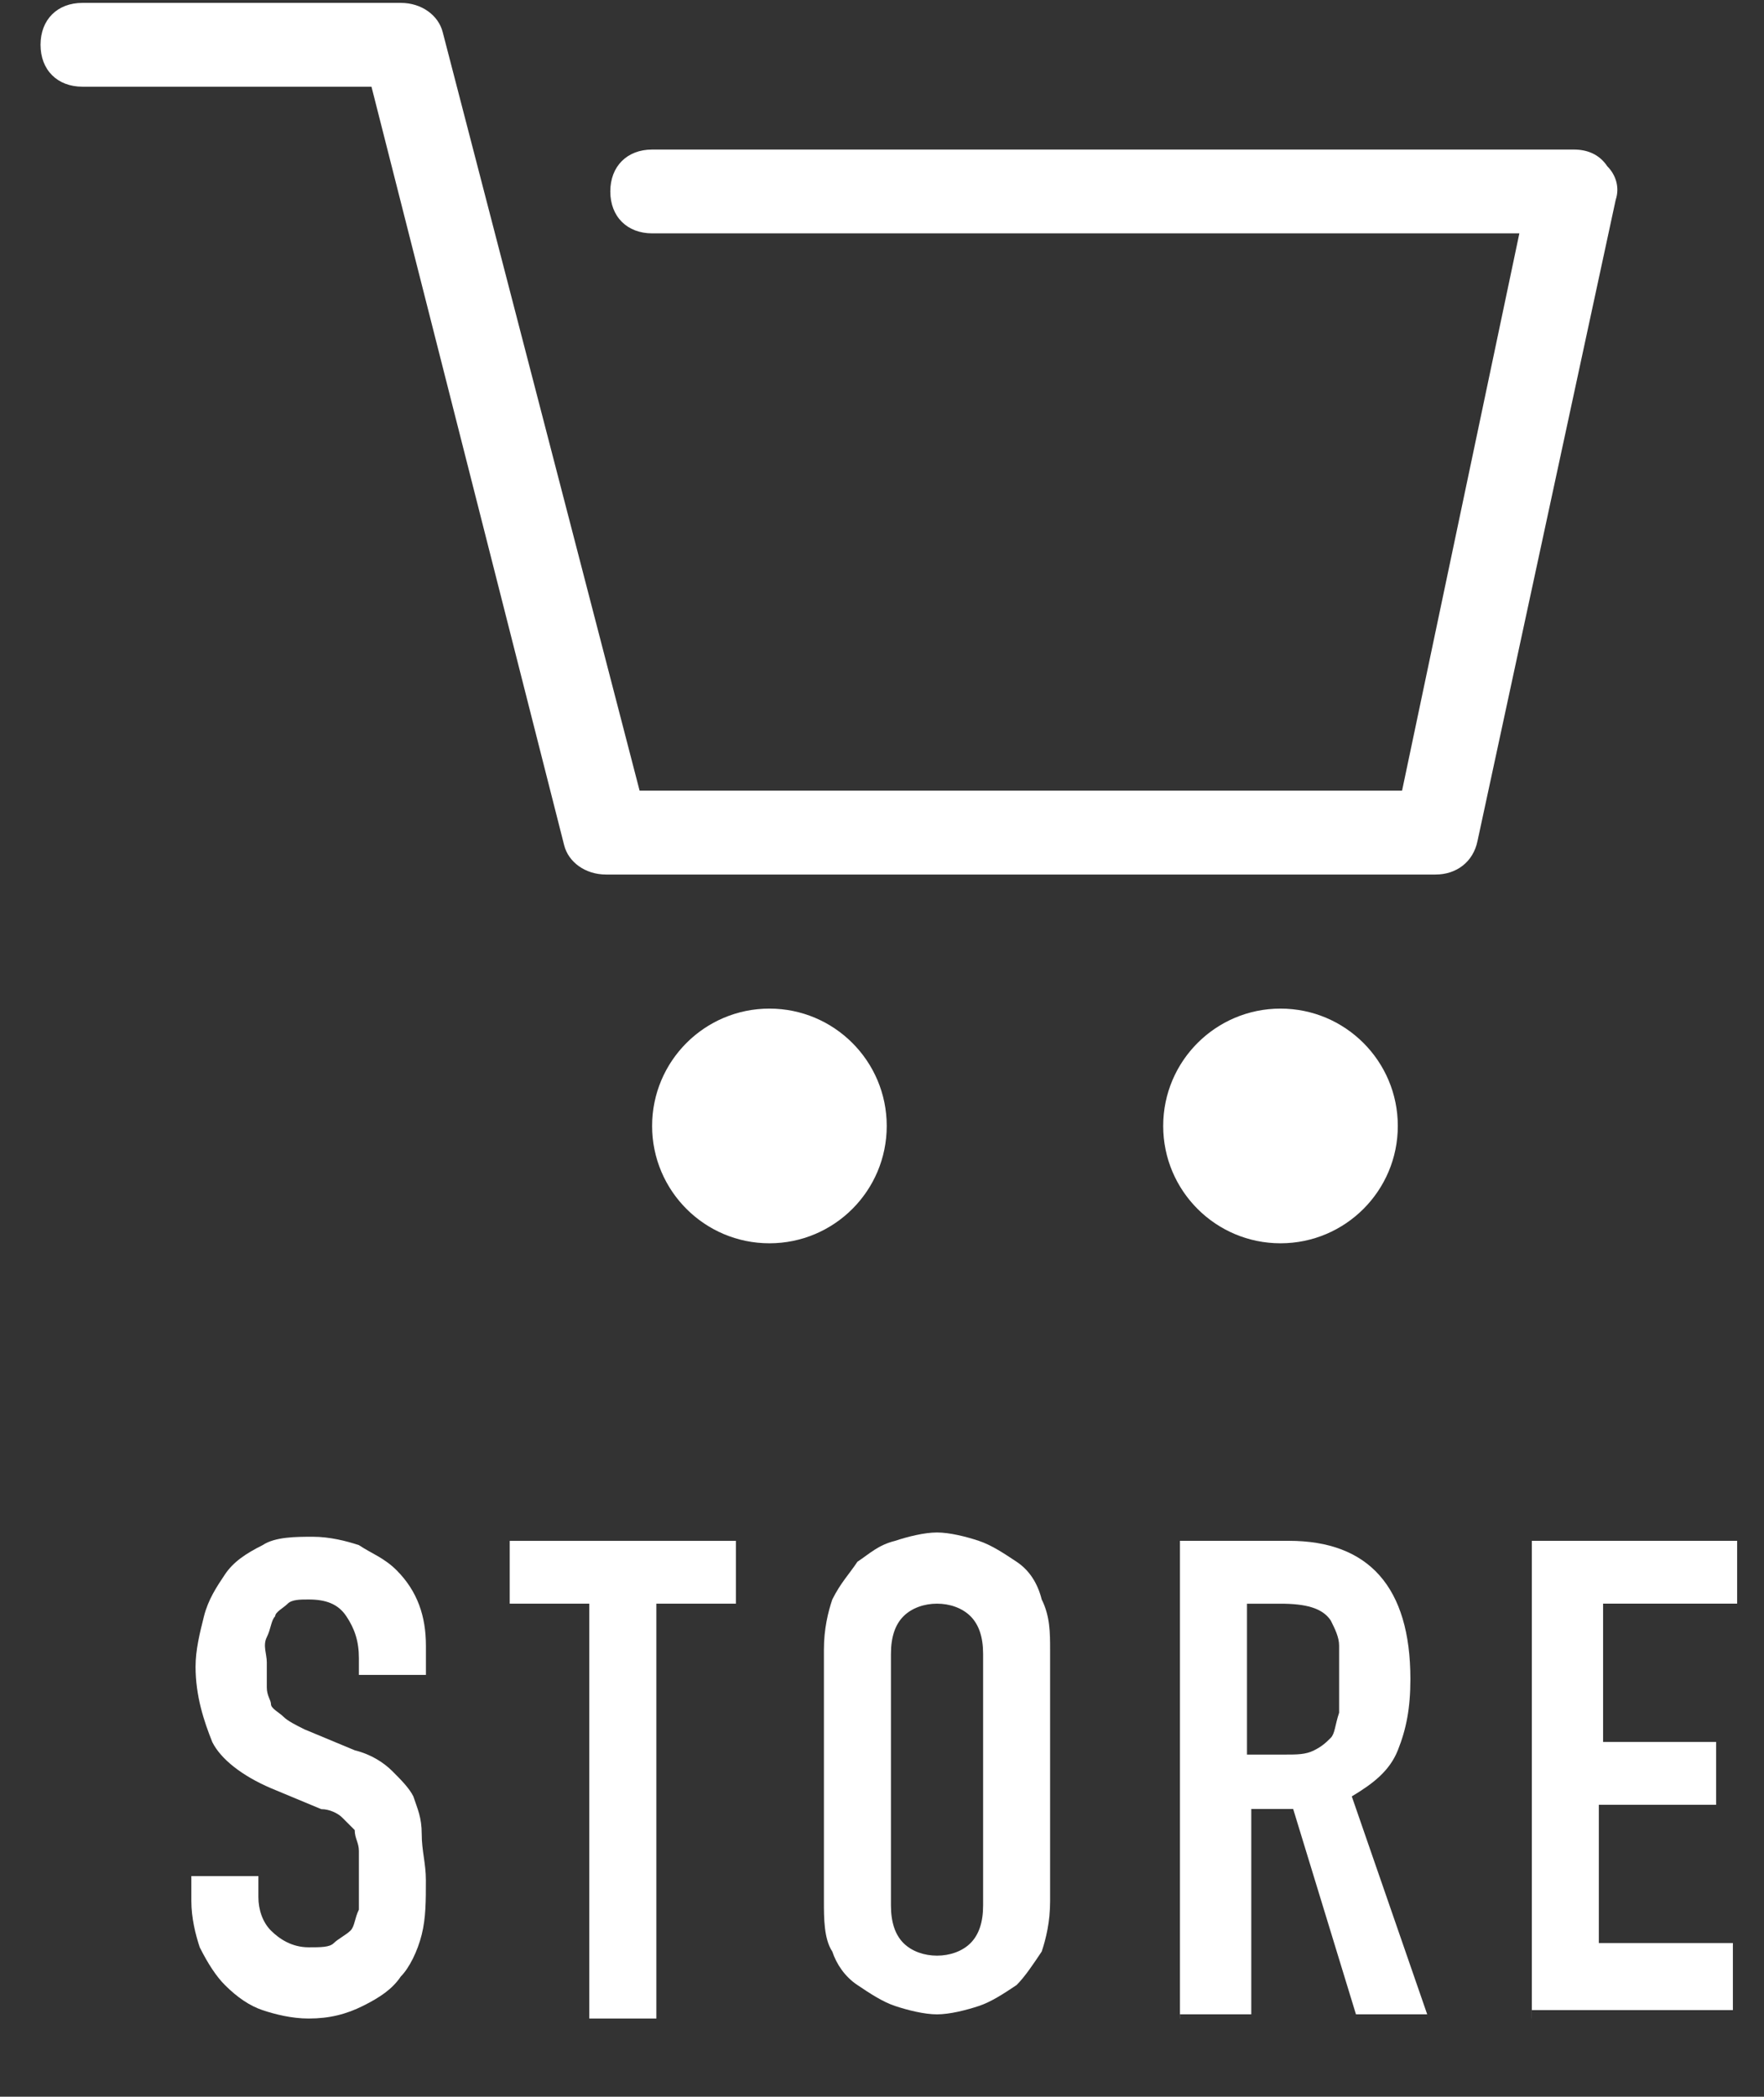
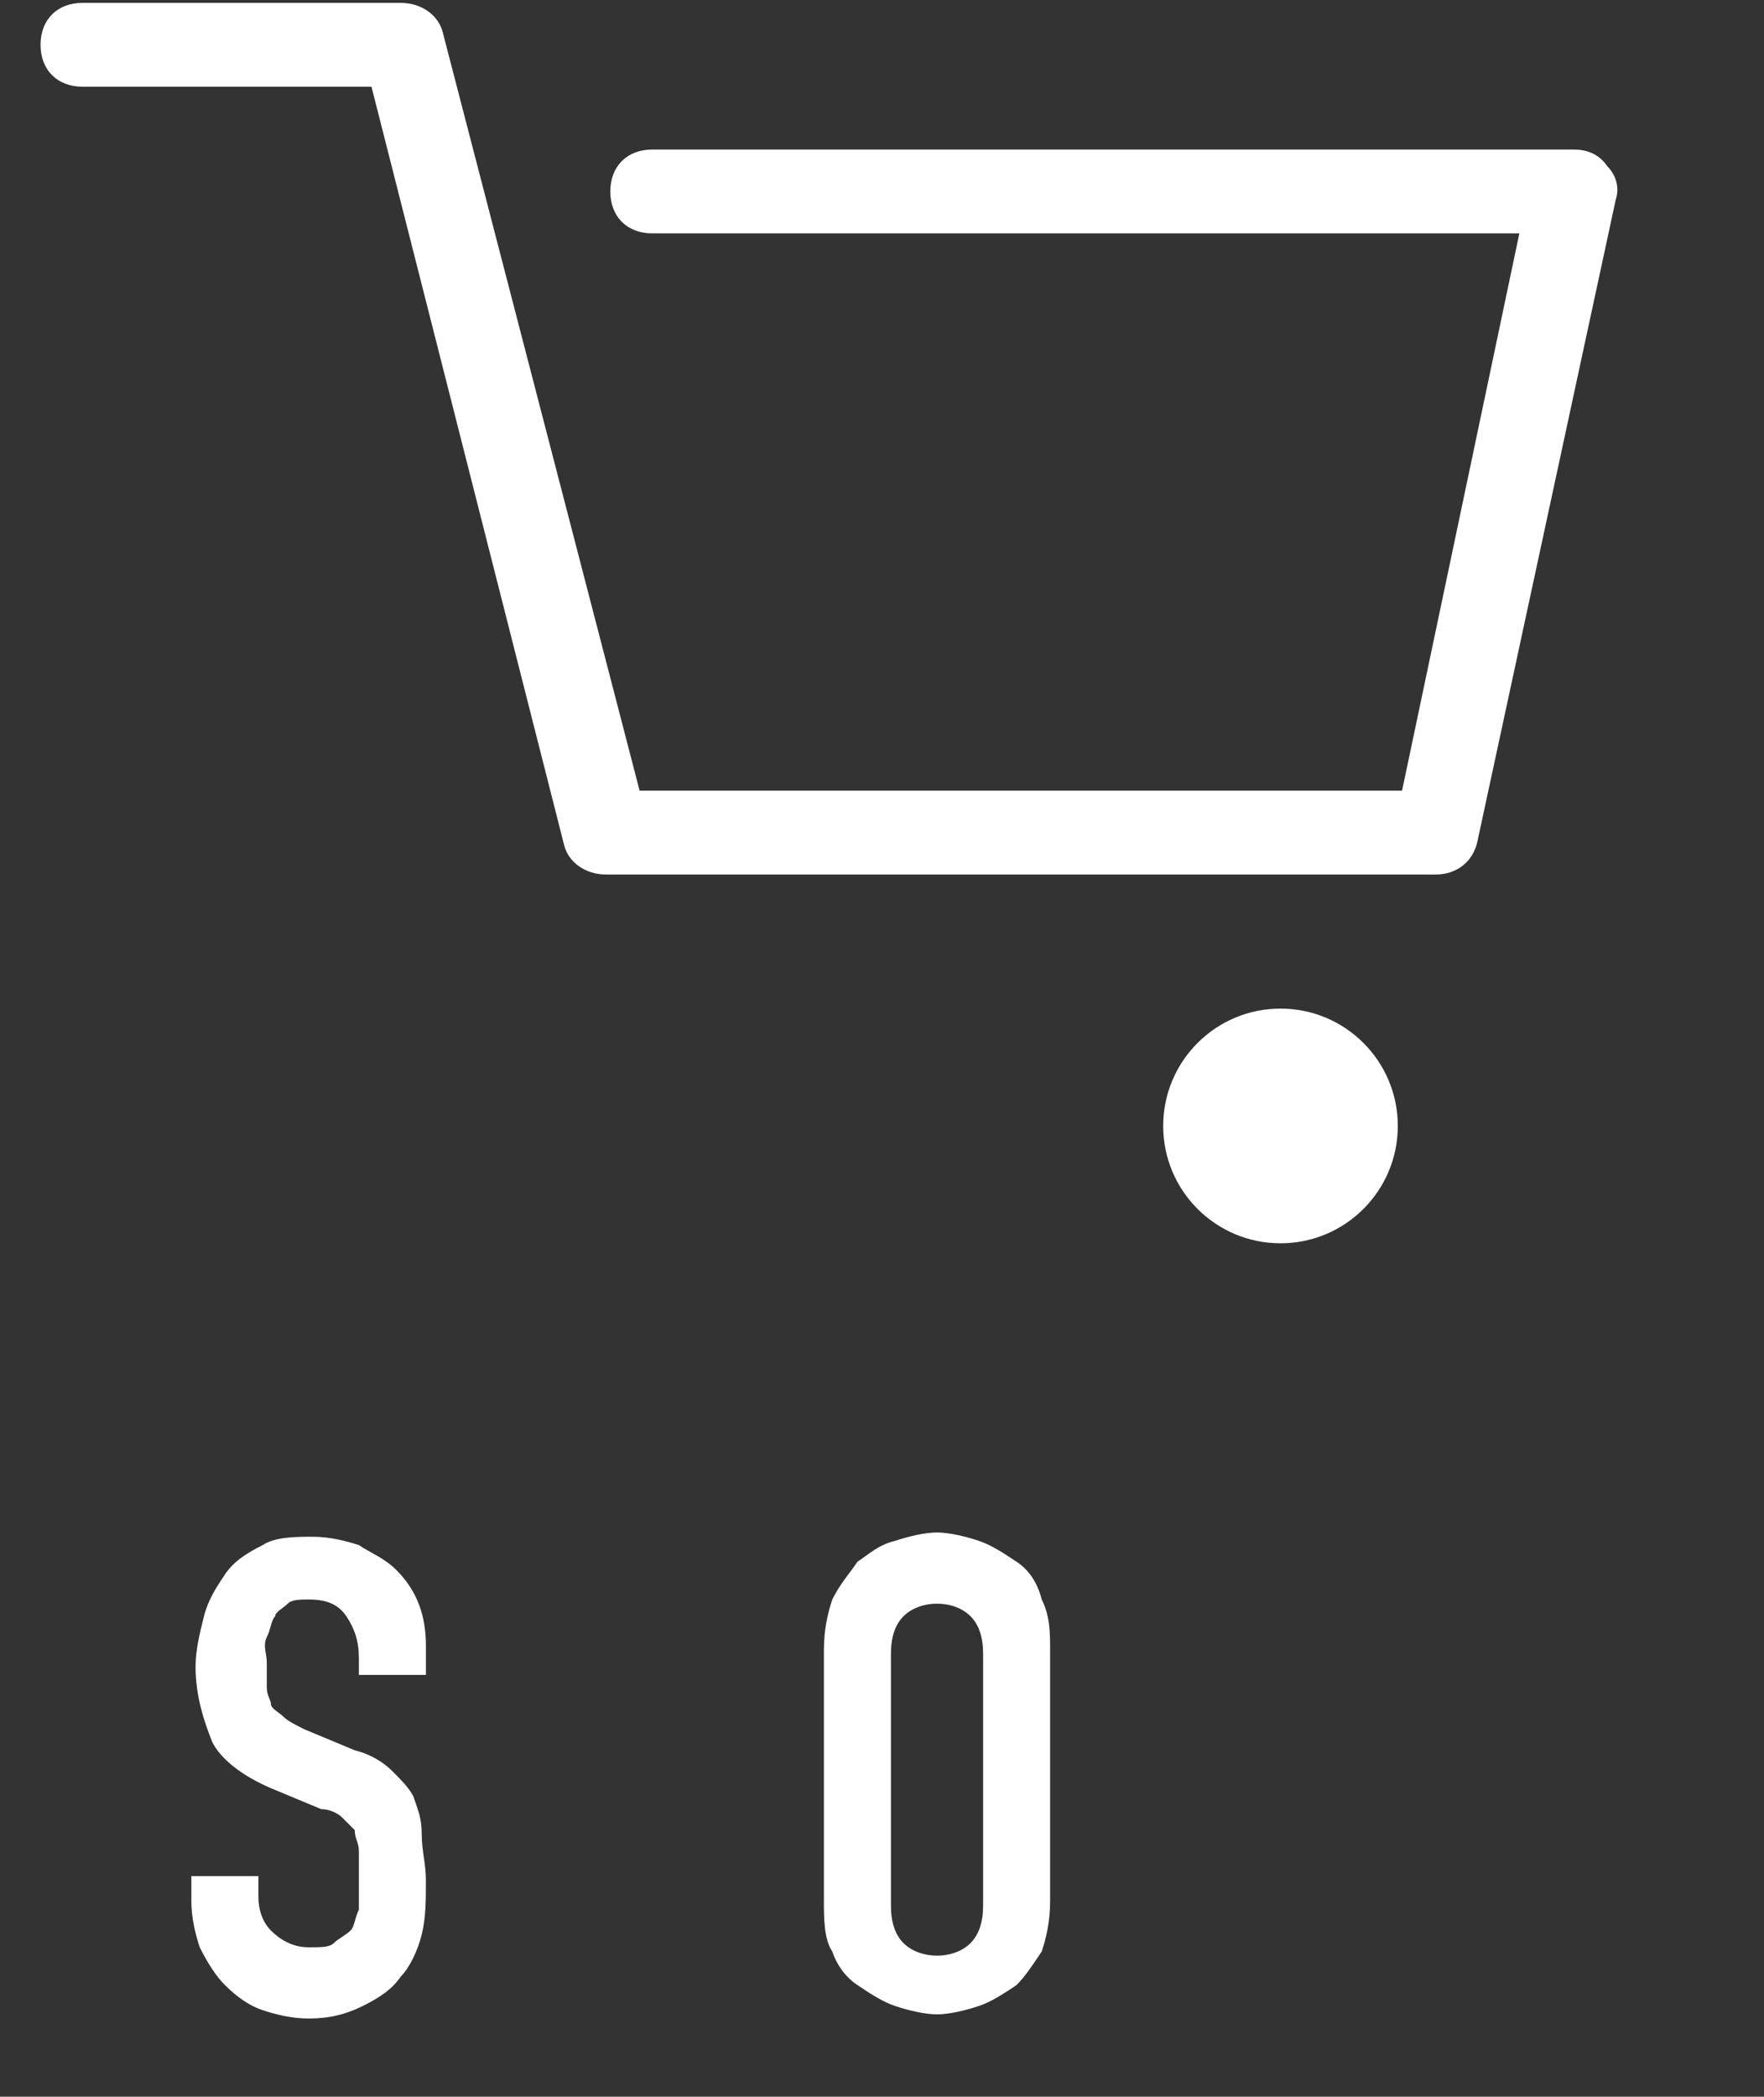
<svg xmlns="http://www.w3.org/2000/svg" version="1.1" baseProfile="tiny" id="レイヤー_1" width="44" height="52.283" viewBox="28 23.858 44 52.283" xml:space="preserve">
  <rect x="28" y="23.858" width="44" height="52.283" fill="#333333" stroke="none" />
  <g id="グループ_798" transform="translate(28.763 23.551)">
    <g id="グループ_797">
      <path fill="#FFFFFF" d="M35.044,22.114h-20.69c-0.522,0-0.94-0.313-1.045-0.731L8.503,2.469h-7.21    c-0.627,0-1.045-0.418-1.045-1.045s0.418-1.045,1.045-1.045h7.942c0.522,0,0.94,0.313,1.045,0.731l4.911,18.913h19.018    l2.926-13.897h-21.63c-0.627,0-1.045-0.418-1.045-1.045s0.418-1.045,1.045-1.045h22.988c0.314,0,0.627,0.104,0.836,0.418    c0.209,0.209,0.314,0.522,0.209,0.836l-3.447,15.987C35.984,21.8,35.566,22.114,35.044,22.114z" />
      <ellipse id="楕円形_11" fill="#FFFFFF" cx="31.177" cy="28.383" rx="2.926" ry="2.926" />
-       <ellipse id="楕円形_12" fill="#FFFFFF" cx="18.429" cy="28.383" rx="2.926" ry="2.926" />
    </g>
    <g>
      <path fill="#FFFFFF" d="M9.861,42.072H8.189v-0.418c0-0.418-0.104-0.732-0.313-1.045c-0.209-0.314-0.522-0.418-0.94-0.418    c-0.209,0-0.418,0-0.522,0.104c-0.104,0.105-0.313,0.209-0.313,0.314c-0.104,0.104-0.104,0.313-0.209,0.521s0,0.418,0,0.627    s0,0.418,0,0.627c0,0.21,0.104,0.314,0.104,0.419s0.209,0.209,0.313,0.313s0.313,0.209,0.522,0.313l1.254,0.522    c0.418,0.104,0.731,0.313,0.94,0.522s0.418,0.418,0.522,0.627c0.104,0.313,0.209,0.522,0.209,0.94s0.104,0.731,0.104,1.149    c0,0.522,0,0.94-0.104,1.358s-0.313,0.836-0.522,1.045c-0.209,0.313-0.522,0.522-0.94,0.731S7.458,50.64,6.935,50.64    c-0.418,0-0.836-0.104-1.149-0.209s-0.627-0.313-0.94-0.627c-0.209-0.209-0.418-0.522-0.627-0.94    c-0.104-0.313-0.209-0.731-0.209-1.149v-0.627h1.672v0.522c0,0.313,0.104,0.627,0.313,0.836s0.522,0.418,0.94,0.418    c0.313,0,0.522,0,0.627-0.104s0.313-0.209,0.418-0.313s0.104-0.313,0.209-0.522c0-0.209,0-0.418,0-0.731s0-0.522,0-0.731    s-0.104-0.313-0.104-0.522c-0.104-0.104-0.209-0.209-0.313-0.313s-0.313-0.209-0.522-0.209l-1.254-0.522    c-0.731-0.313-1.254-0.731-1.463-1.149c-0.209-0.522-0.418-1.149-0.418-1.881c0-0.418,0.104-0.836,0.209-1.254    s0.313-0.732,0.523-1.045c0.209-0.314,0.522-0.523,0.94-0.732c0.313-0.209,0.836-0.209,1.254-0.209s0.836,0.105,1.149,0.209    c0.313,0.209,0.627,0.314,0.94,0.627c0.522,0.523,0.731,1.15,0.731,1.881V42.072z" />
-       <path fill="#FFFFFF" d="M13.936,50.64V40.295h-1.985v-1.566h5.643v1.566h-1.985V50.64H13.936z" />
      <path fill="#FFFFFF" d="M19.788,41.445c0-0.523,0.104-0.941,0.209-1.254c0.209-0.418,0.418-0.627,0.627-0.941    c0.313-0.209,0.521-0.418,0.939-0.521c0.314-0.105,0.732-0.209,1.045-0.209c0.314,0,0.732,0.104,1.045,0.209    c0.314,0.104,0.627,0.313,0.941,0.521c0.313,0.209,0.521,0.523,0.627,0.941c0.209,0.418,0.209,0.836,0.209,1.254v6.27    c0,0.522-0.105,0.94-0.209,1.254c-0.209,0.313-0.418,0.627-0.627,0.836c-0.314,0.209-0.627,0.418-0.941,0.522    c-0.313,0.104-0.73,0.209-1.045,0.209c-0.313,0-0.73-0.104-1.045-0.209c-0.313-0.104-0.627-0.313-0.939-0.522    c-0.314-0.209-0.523-0.522-0.627-0.836c-0.209-0.313-0.209-0.836-0.209-1.254V41.445z M21.46,47.819    c0,0.418,0.104,0.731,0.313,0.94s0.523,0.313,0.836,0.313c0.314,0,0.627-0.104,0.836-0.313s0.314-0.522,0.314-0.94v-6.271    c0-0.418-0.105-0.73-0.314-0.939s-0.521-0.314-0.836-0.314c-0.313,0-0.627,0.105-0.836,0.314s-0.313,0.521-0.313,0.939V47.819z" />
-       <path fill="#FFFFFF" d="M28.669,50.64V38.728h2.717c1.986,0,3.031,1.148,3.031,3.448c0,0.731-0.105,1.254-0.314,1.776    s-0.627,0.836-1.148,1.149l1.881,5.434h-1.777l-1.566-5.12h-1.045v5.12h-1.777V50.64z M30.341,40.295v3.763h0.941    c0.313,0,0.521,0,0.73-0.104s0.314-0.209,0.418-0.313c0.105-0.104,0.105-0.313,0.209-0.627c0-0.209,0-0.522,0-0.836    s0-0.522,0-0.837c0-0.209-0.104-0.418-0.209-0.627c-0.209-0.313-0.627-0.418-1.254-0.418H30.341z" />
-       <path fill="#FFFFFF" d="M37.446,50.64V38.728h5.121v1.566h-3.344v3.449h2.82v1.567h-2.926v3.448h3.344v1.672h-5.016V50.64z" />
    </g>
  </g>
</svg>